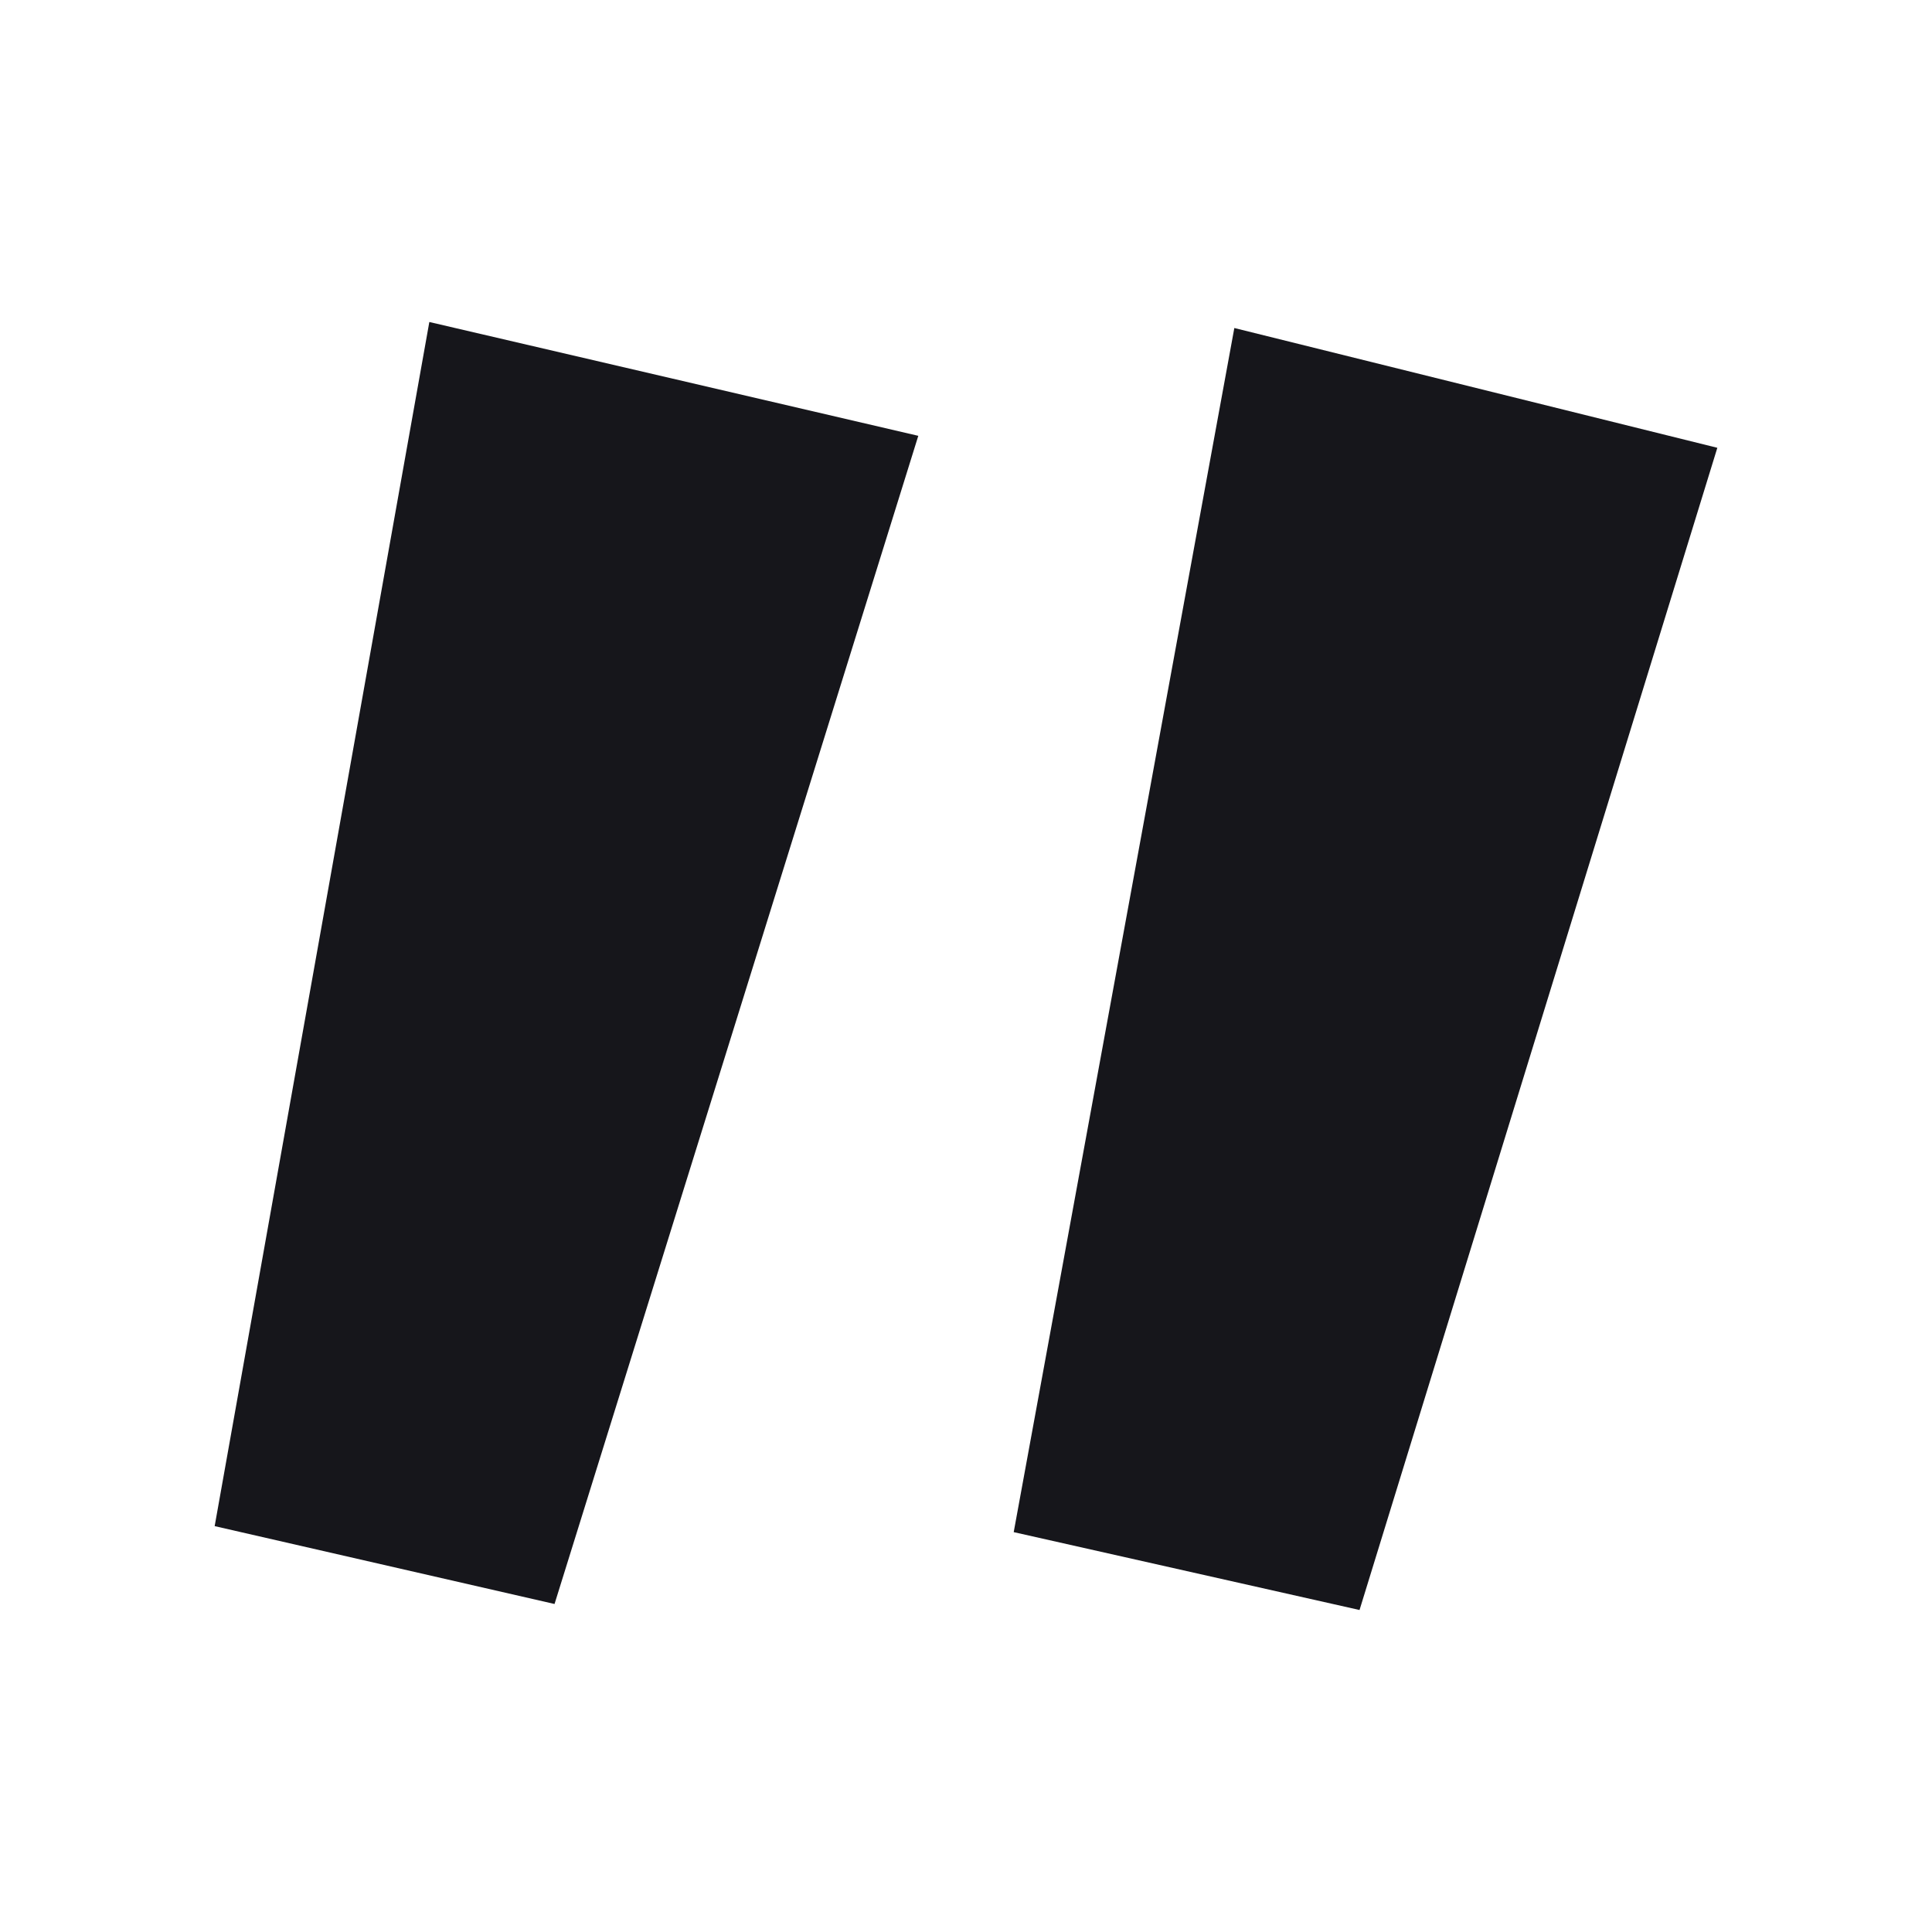
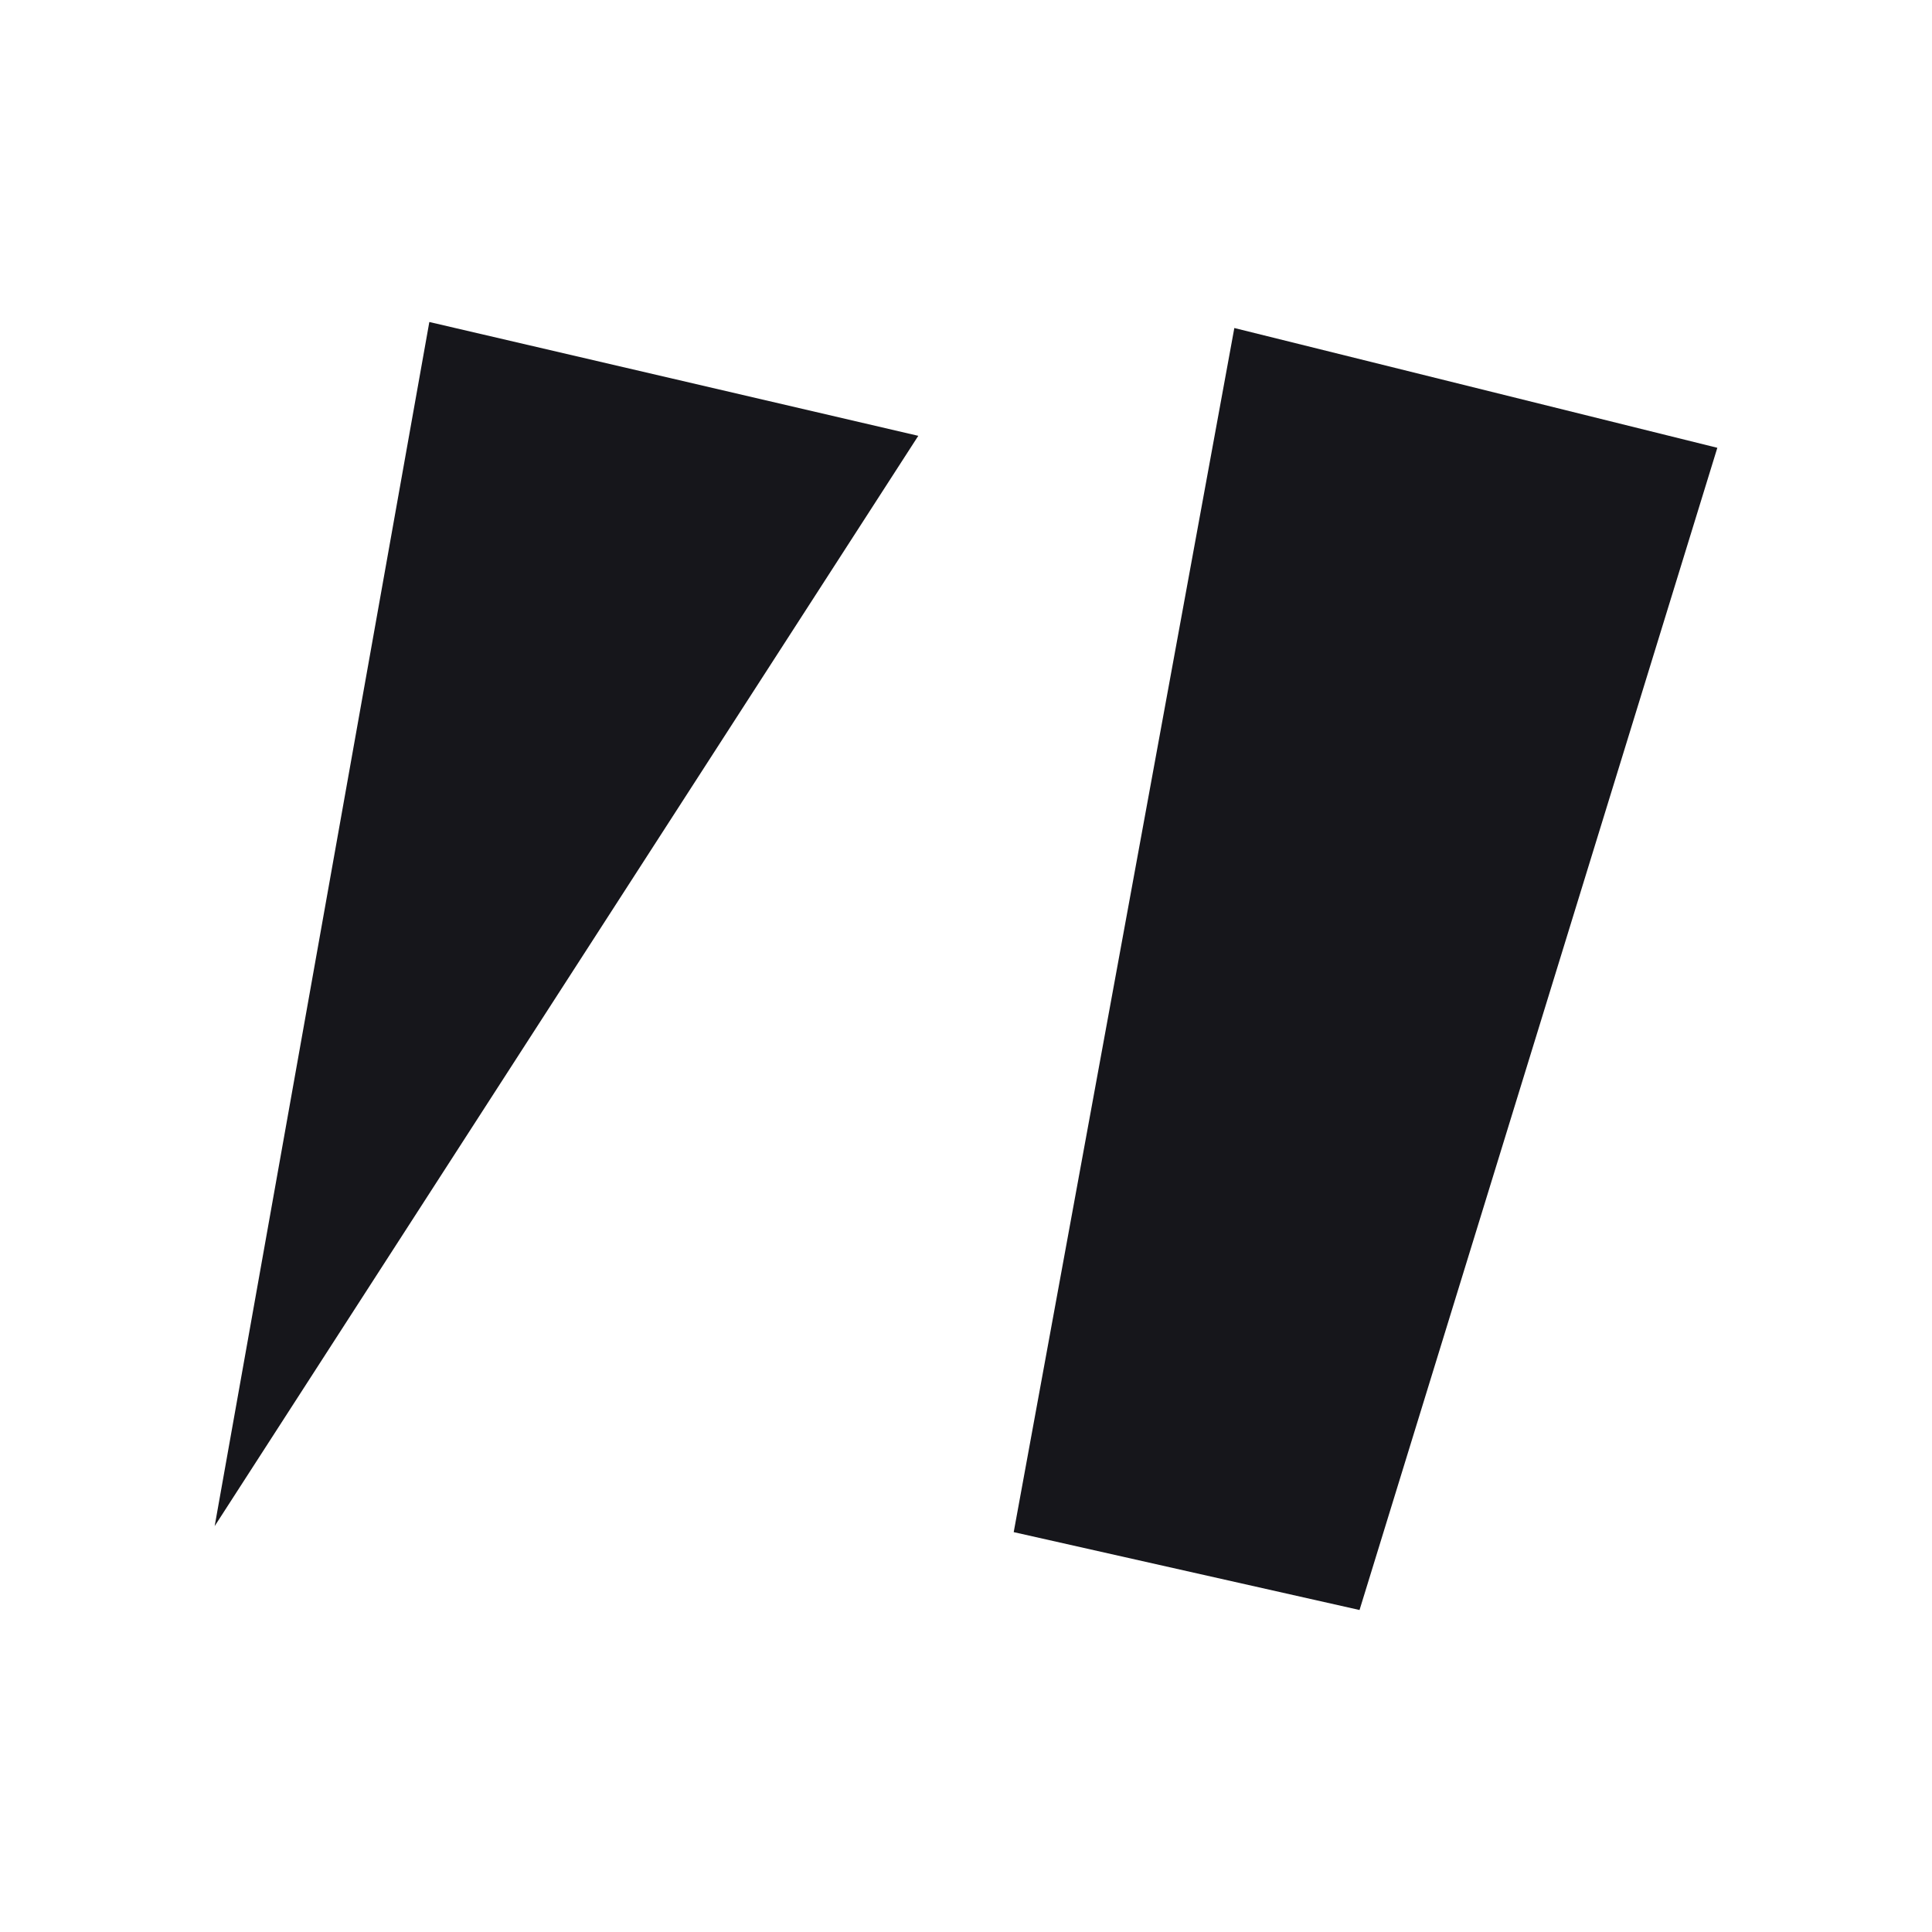
<svg xmlns="http://www.w3.org/2000/svg" width="36" height="36" viewBox="0 0 36 36" fill="none">
-   <path d="M4 28.437L10.333 29.888L17.111 8.121L8 6L4 28.437ZM18.889 28.549L25.333 30L32 8.344L23 6.112L18.889 28.549Z" fill="#16161B" />
+   <path d="M4 28.437L17.111 8.121L8 6L4 28.437ZM18.889 28.549L25.333 30L32 8.344L23 6.112L18.889 28.549Z" fill="#16161B" />
</svg>